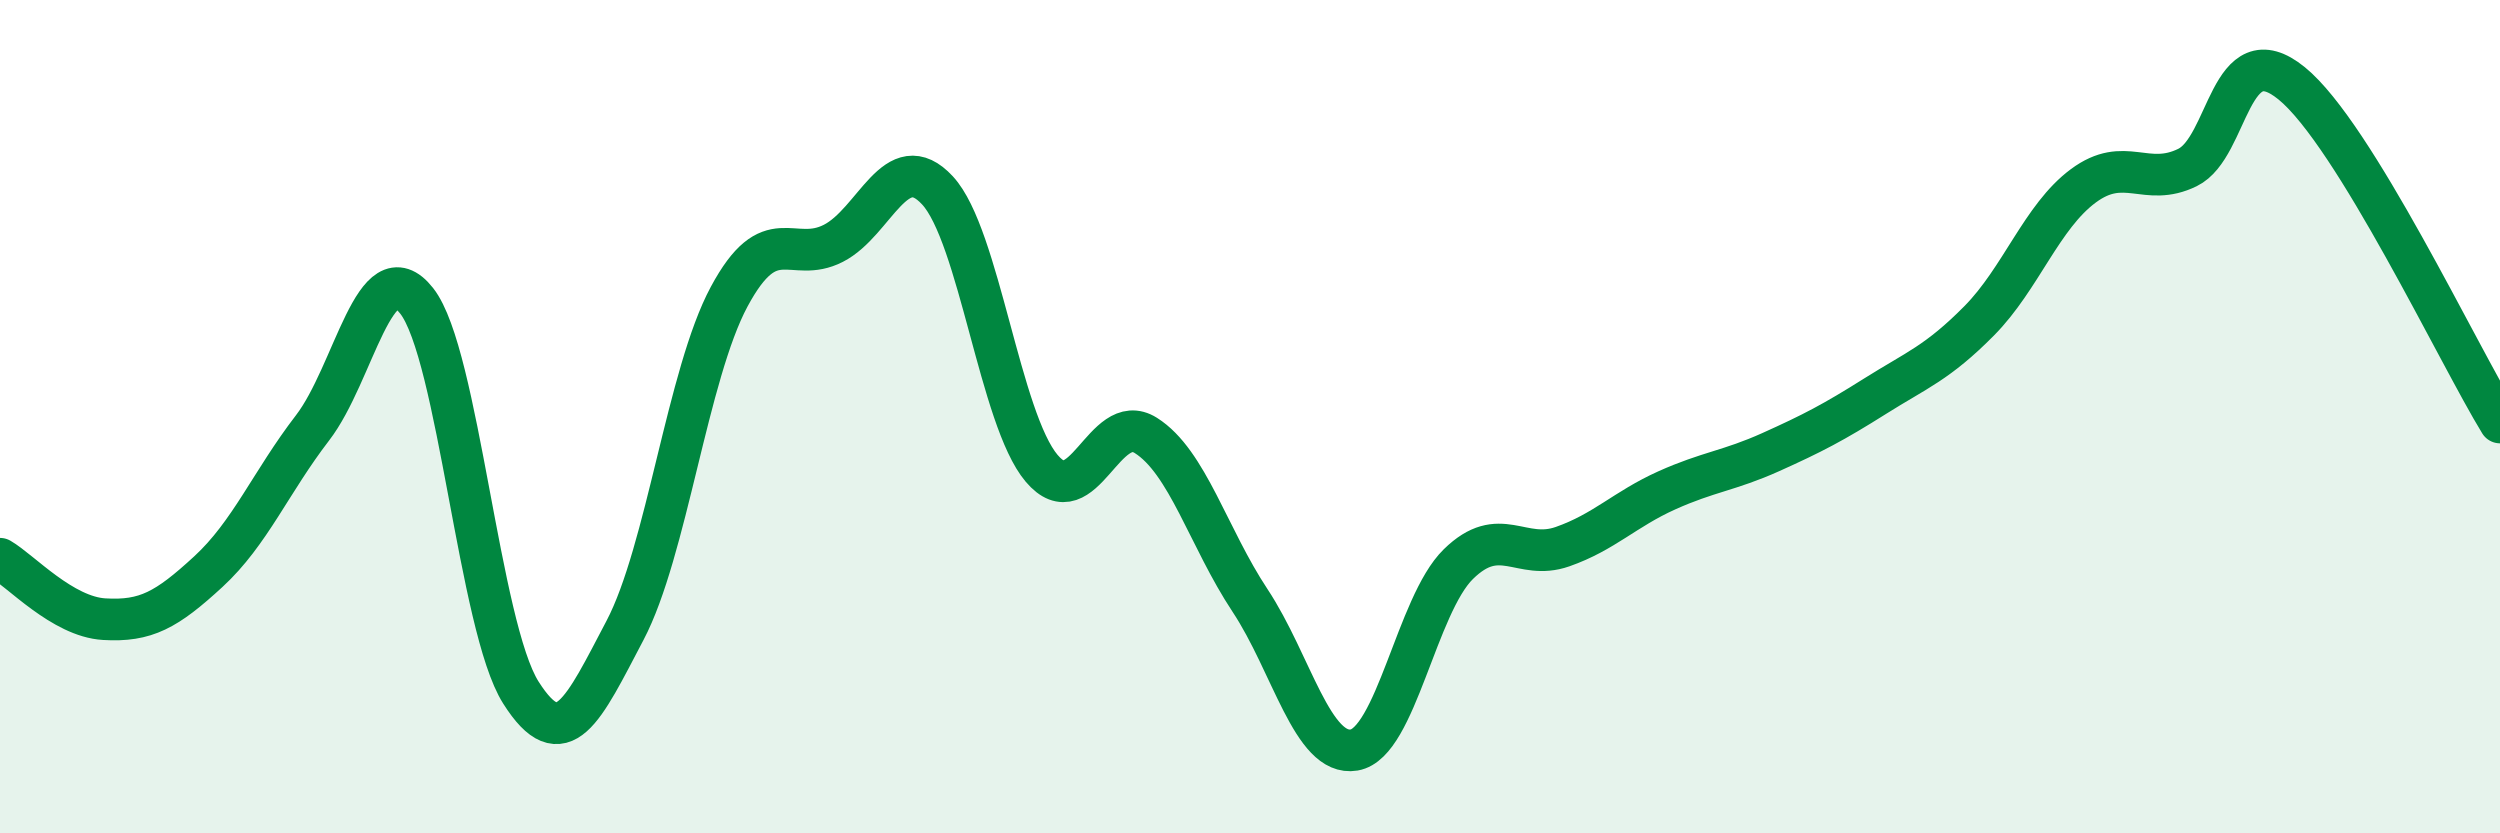
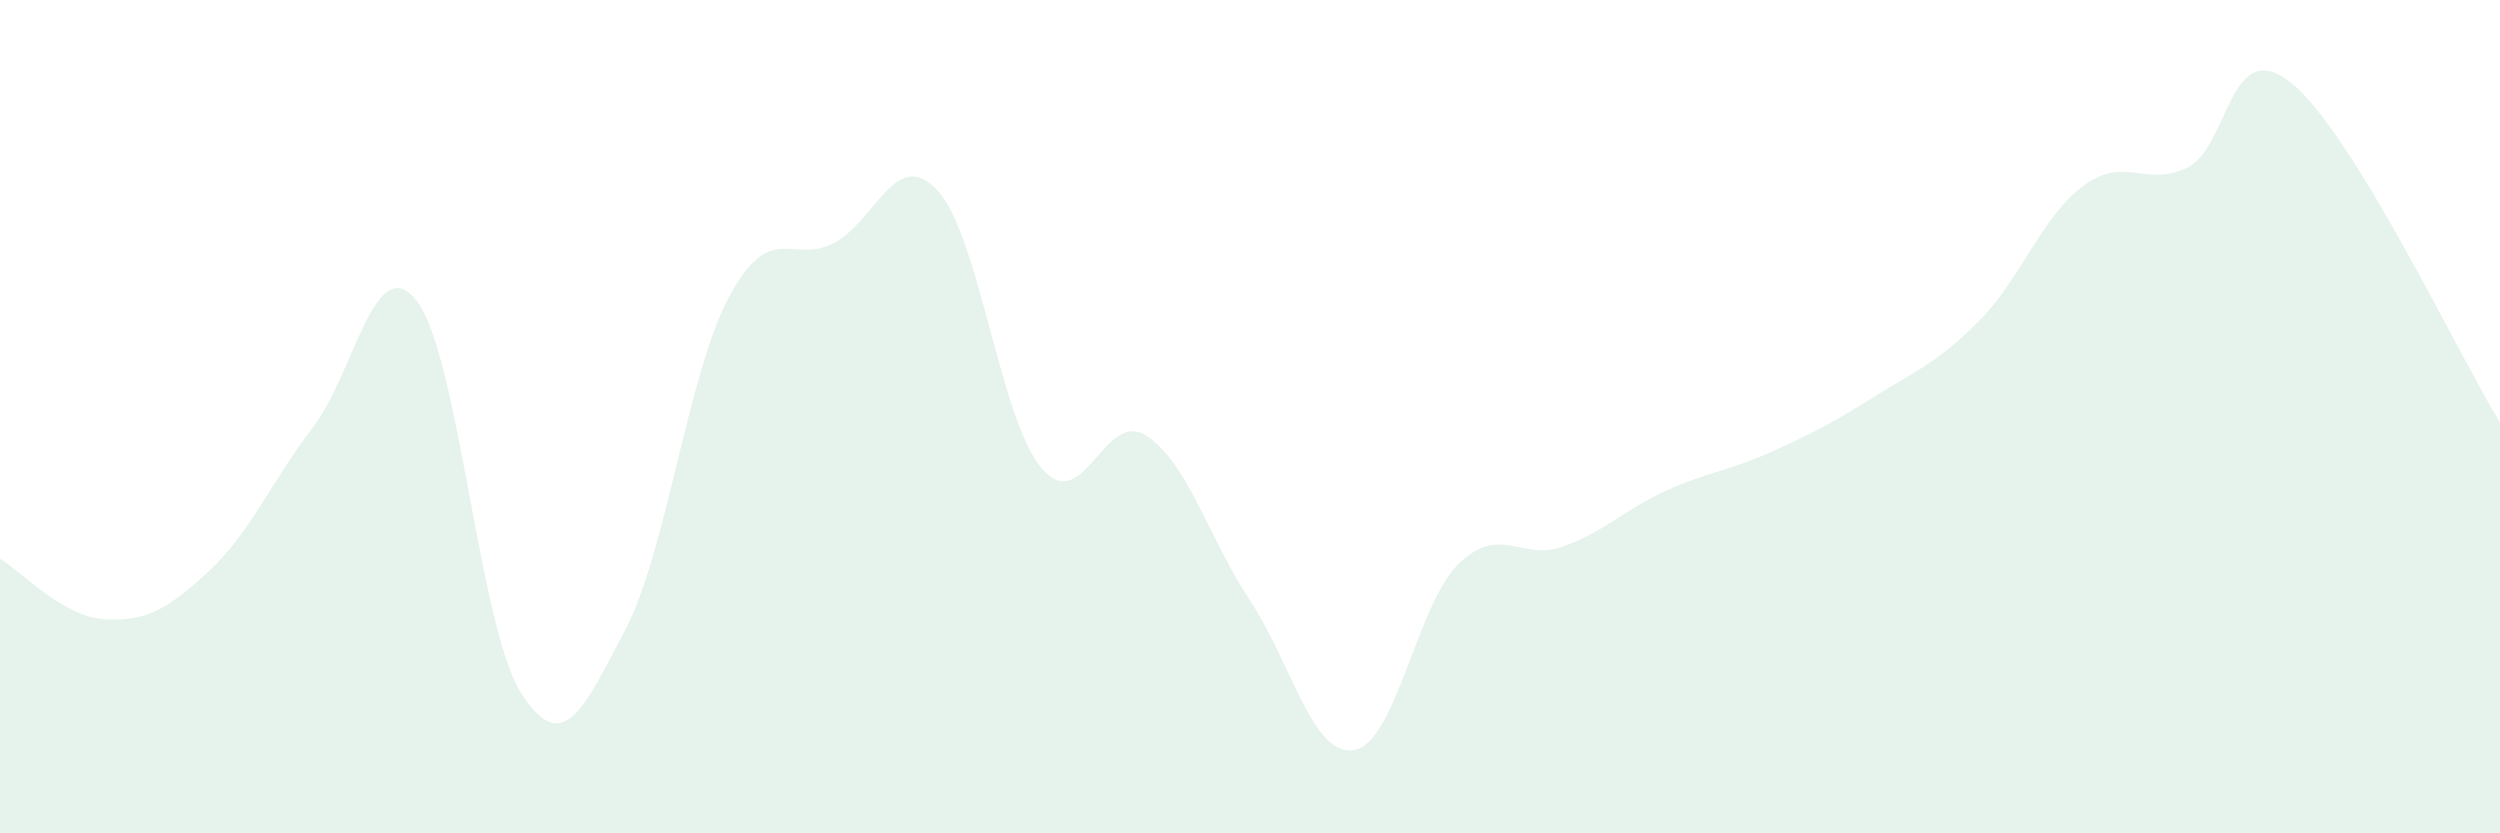
<svg xmlns="http://www.w3.org/2000/svg" width="60" height="20" viewBox="0 0 60 20">
  <path d="M 0,13.41 C 0.5,13.7 1.5,14.8 2.5,14.86 C 3.5,14.92 4,14.64 5,13.72 C 6,12.8 6.5,11.57 7.5,10.27 C 8.5,8.97 9,5.95 10,7.22 C 11,8.49 11.5,15.04 12.5,16.62 C 13.5,18.2 14,17.03 15,15.13 C 16,13.23 16.5,8.98 17.5,7.12 C 18.5,5.26 19,6.35 20,5.84 C 21,5.33 21.5,3.49 22.5,4.57 C 23.5,5.65 24,10.06 25,11.24 C 26,12.42 26.5,9.82 27.5,10.45 C 28.5,11.08 29,12.9 30,14.41 C 31,15.92 31.5,18.17 32.5,18 C 33.5,17.83 34,14.52 35,13.54 C 36,12.56 36.5,13.47 37.5,13.12 C 38.5,12.77 39,12.22 40,11.77 C 41,11.32 41.5,11.3 42.5,10.85 C 43.5,10.4 44,10.14 45,9.51 C 46,8.88 46.5,8.71 47.5,7.7 C 48.5,6.69 49,5.2 50,4.46 C 51,3.72 51.5,4.51 52.5,4.02 C 53.5,3.53 53.5,0.78 55,2 C 56.5,3.22 59,8.51 60,10.14L60 20L0 20Z" fill="#008740" opacity="0.1" stroke-linecap="round" stroke-linejoin="round" />
-   <path d="M 0,13.41 C 0.5,13.7 1.5,14.8 2.5,14.86 C 3.5,14.92 4,14.64 5,13.72 C 6,12.8 6.5,11.57 7.5,10.27 C 8.5,8.97 9,5.95 10,7.22 C 11,8.49 11.5,15.04 12.5,16.62 C 13.5,18.2 14,17.03 15,15.13 C 16,13.23 16.5,8.98 17.5,7.12 C 18.5,5.26 19,6.35 20,5.84 C 21,5.33 21.5,3.49 22.5,4.57 C 23.5,5.65 24,10.06 25,11.24 C 26,12.42 26.5,9.82 27.5,10.45 C 28.5,11.08 29,12.9 30,14.41 C 31,15.92 31.5,18.17 32.5,18 C 33.5,17.83 34,14.52 35,13.54 C 36,12.56 36.5,13.47 37.5,13.12 C 38.5,12.77 39,12.22 40,11.77 C 41,11.32 41.5,11.3 42.5,10.85 C 43.5,10.4 44,10.14 45,9.51 C 46,8.88 46.5,8.71 47.5,7.7 C 48.5,6.69 49,5.2 50,4.46 C 51,3.72 51.5,4.51 52.5,4.02 C 53.5,3.53 53.5,0.78 55,2 C 56.5,3.22 59,8.51 60,10.14" stroke="#008740" stroke-width="1" fill="none" stroke-linecap="round" stroke-linejoin="round" />
</svg>